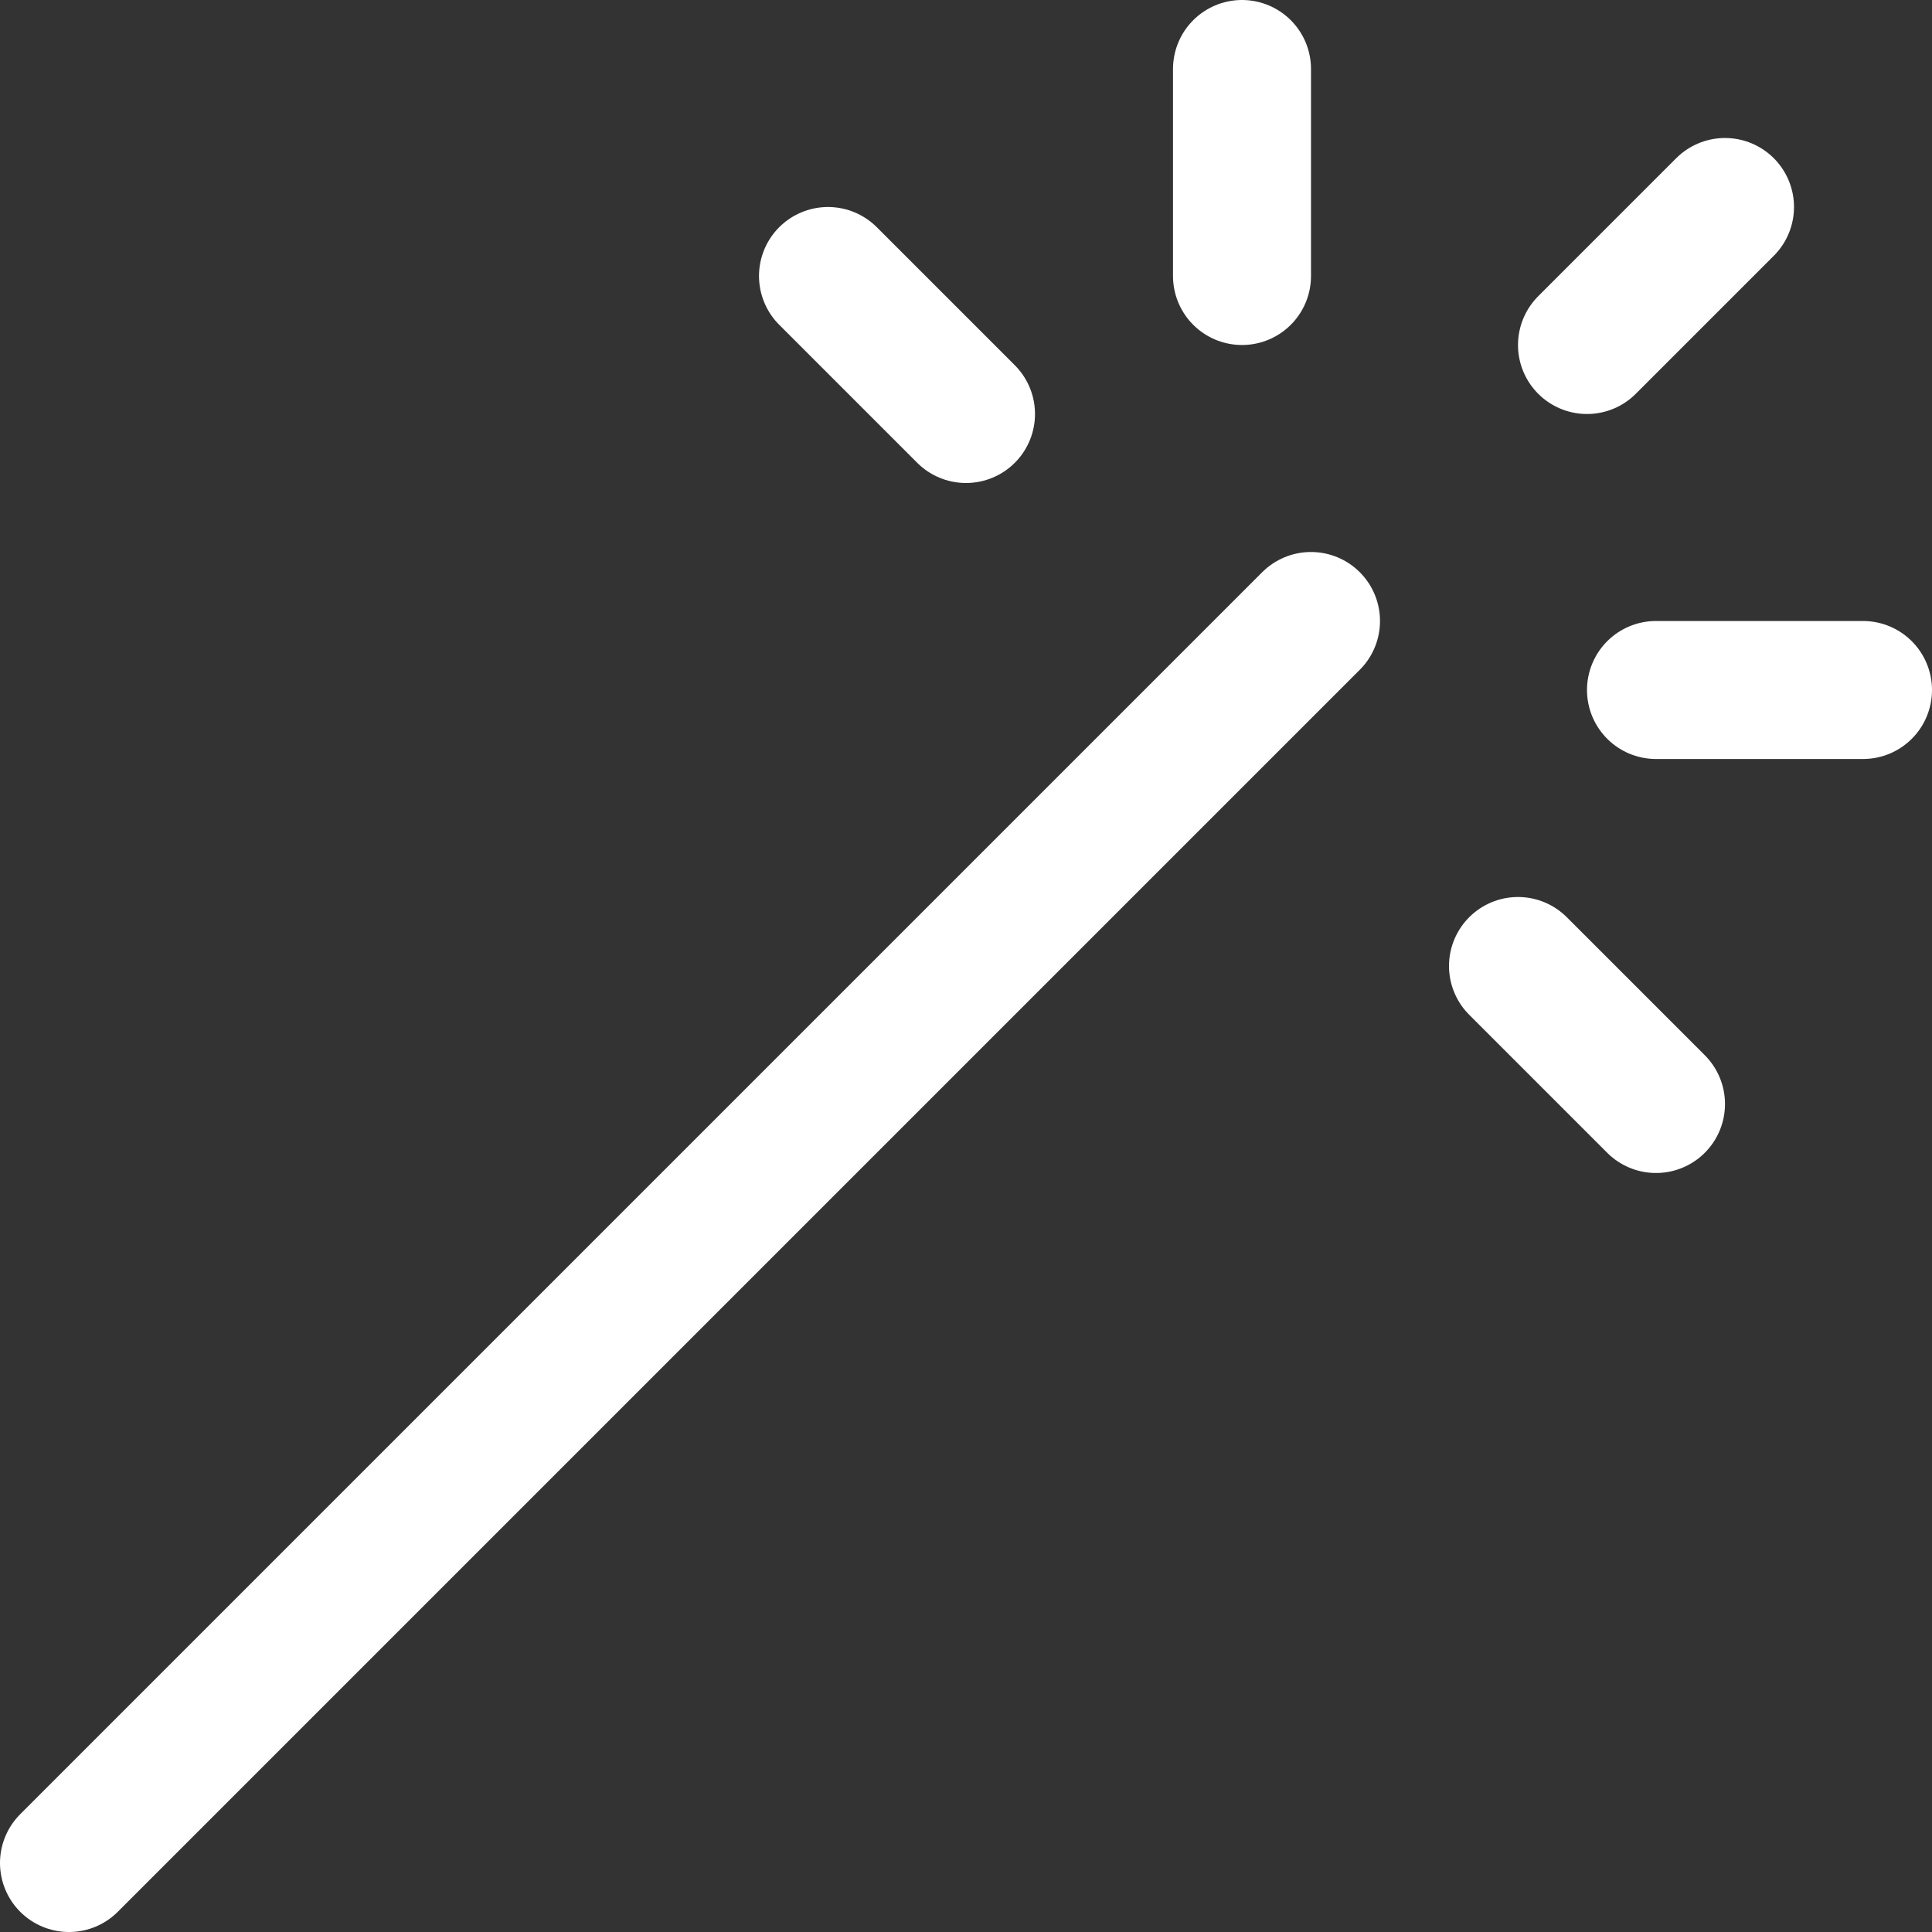
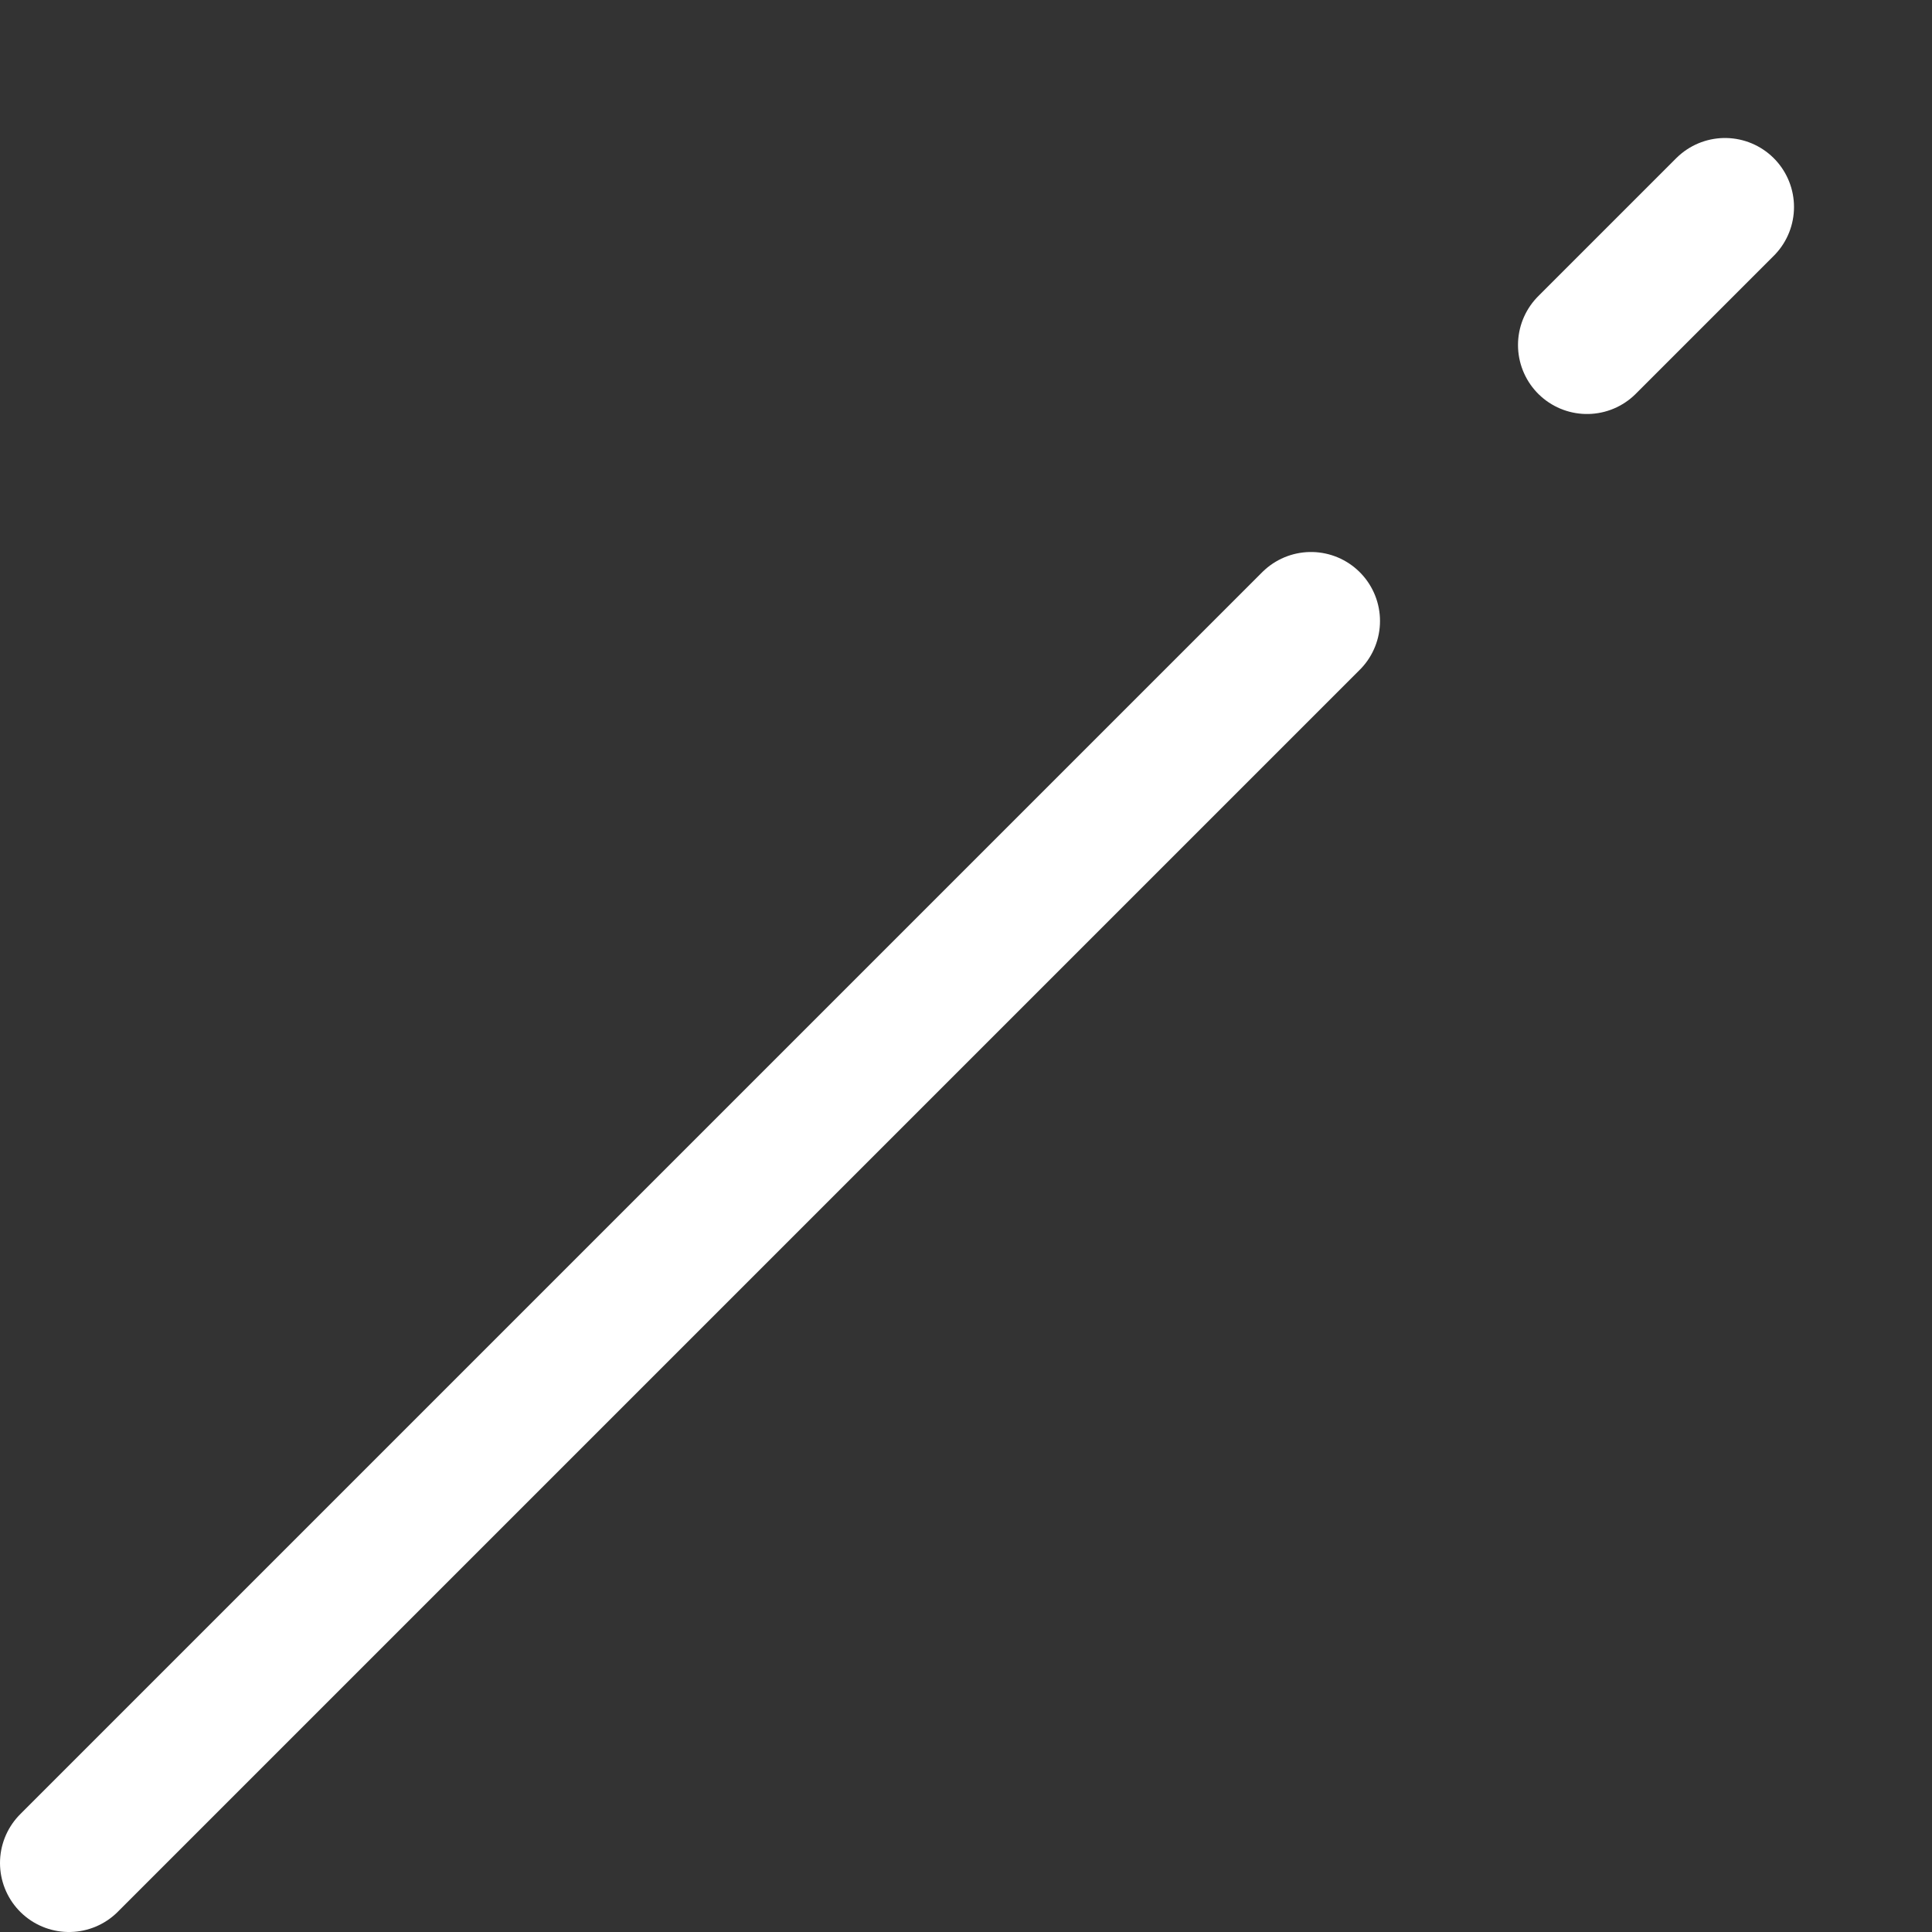
<svg xmlns="http://www.w3.org/2000/svg" width="14" height="14" viewBox="0 0 14 14" fill="none">
  <rect x="0" y="0" width="14" height="14" fill="#333333" stroke="none" />
  <g clip-path="url(#clip0_2703_1612)">
    <path d="M0.5 13.5L9.5 4.5" stroke="white" stroke-linecap="round" stroke-linejoin="round" />
    <path d="M11.5 2.5L12.5 1.5" stroke="white" stroke-linecap="round" stroke-linejoin="round" />
-     <path d="M9 2V0.5" stroke="white" stroke-linecap="round" stroke-linejoin="round" />
-     <path d="M12 5H13.5" stroke="white" stroke-linecap="round" stroke-linejoin="round" />
-     <path d="M11 7L12 8" stroke="white" stroke-linecap="round" stroke-linejoin="round" />
-     <path d="M6 2L7 3" stroke="white" stroke-linecap="round" stroke-linejoin="round" />
  </g>
  <defs>
    <clipPath id="clip0_2703_1612">
      <rect width="14" height="14" fill="white" />
    </clipPath>
  </defs>
</svg>